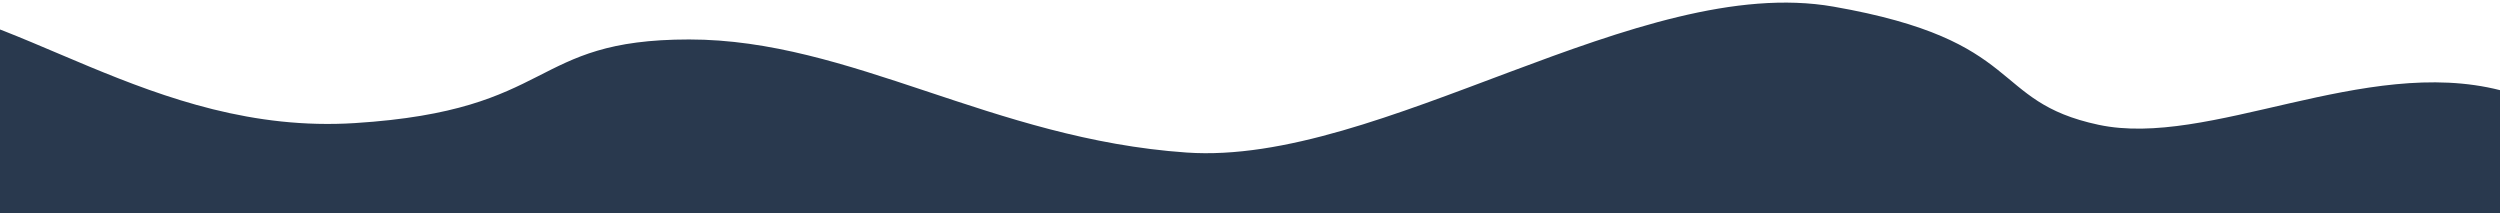
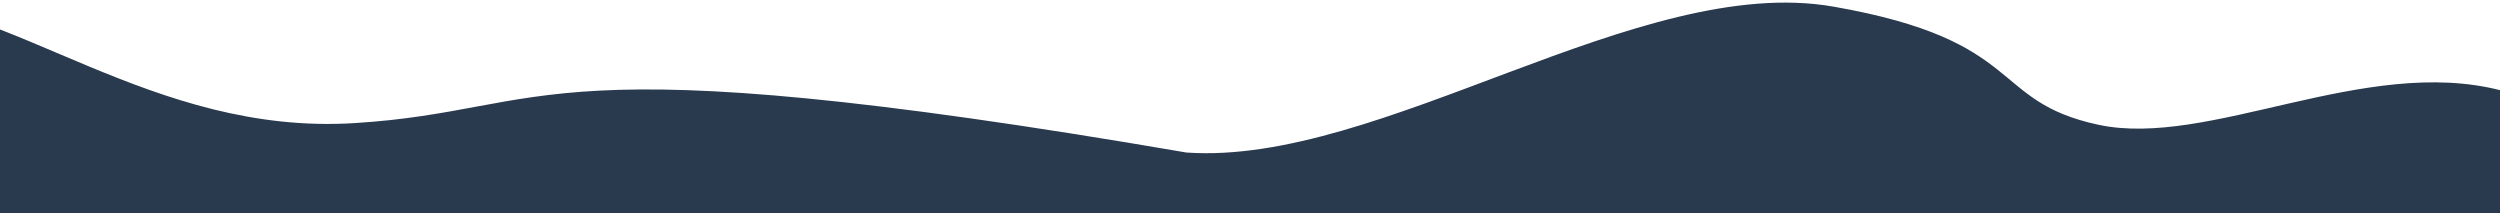
<svg xmlns="http://www.w3.org/2000/svg" width="375" height="32" viewBox="0 0 375 32" fill="none">
-   <path fill-rule="evenodd" clip-rule="evenodd" d="M389 18.432C385.001 16.608 380.34 14.88 375.048 13.536C354.691 8.32 331.267 22.24 314.789 18.72C298.28 15.2 304.114 6.08 275.007 0.992C245.9 -4.096 207.11 24.896 177.973 22.88C148.835 20.864 127.606 5.92 103.37 5.92C79.134 5.92 83.675 16.544 53.215 18.464C22.754 20.384 1.315 0 -18.922 0C-36.994 0 -41.173 2.688 -44 5.088V32H389V18.432Z" fill="#29394E" />
+   <path fill-rule="evenodd" clip-rule="evenodd" d="M389 18.432C385.001 16.608 380.34 14.88 375.048 13.536C354.691 8.32 331.267 22.24 314.789 18.72C298.28 15.2 304.114 6.08 275.007 0.992C245.9 -4.096 207.11 24.896 177.973 22.88C79.134 5.92 83.675 16.544 53.215 18.464C22.754 20.384 1.315 0 -18.922 0C-36.994 0 -41.173 2.688 -44 5.088V32H389V18.432Z" fill="#29394E" />
</svg>